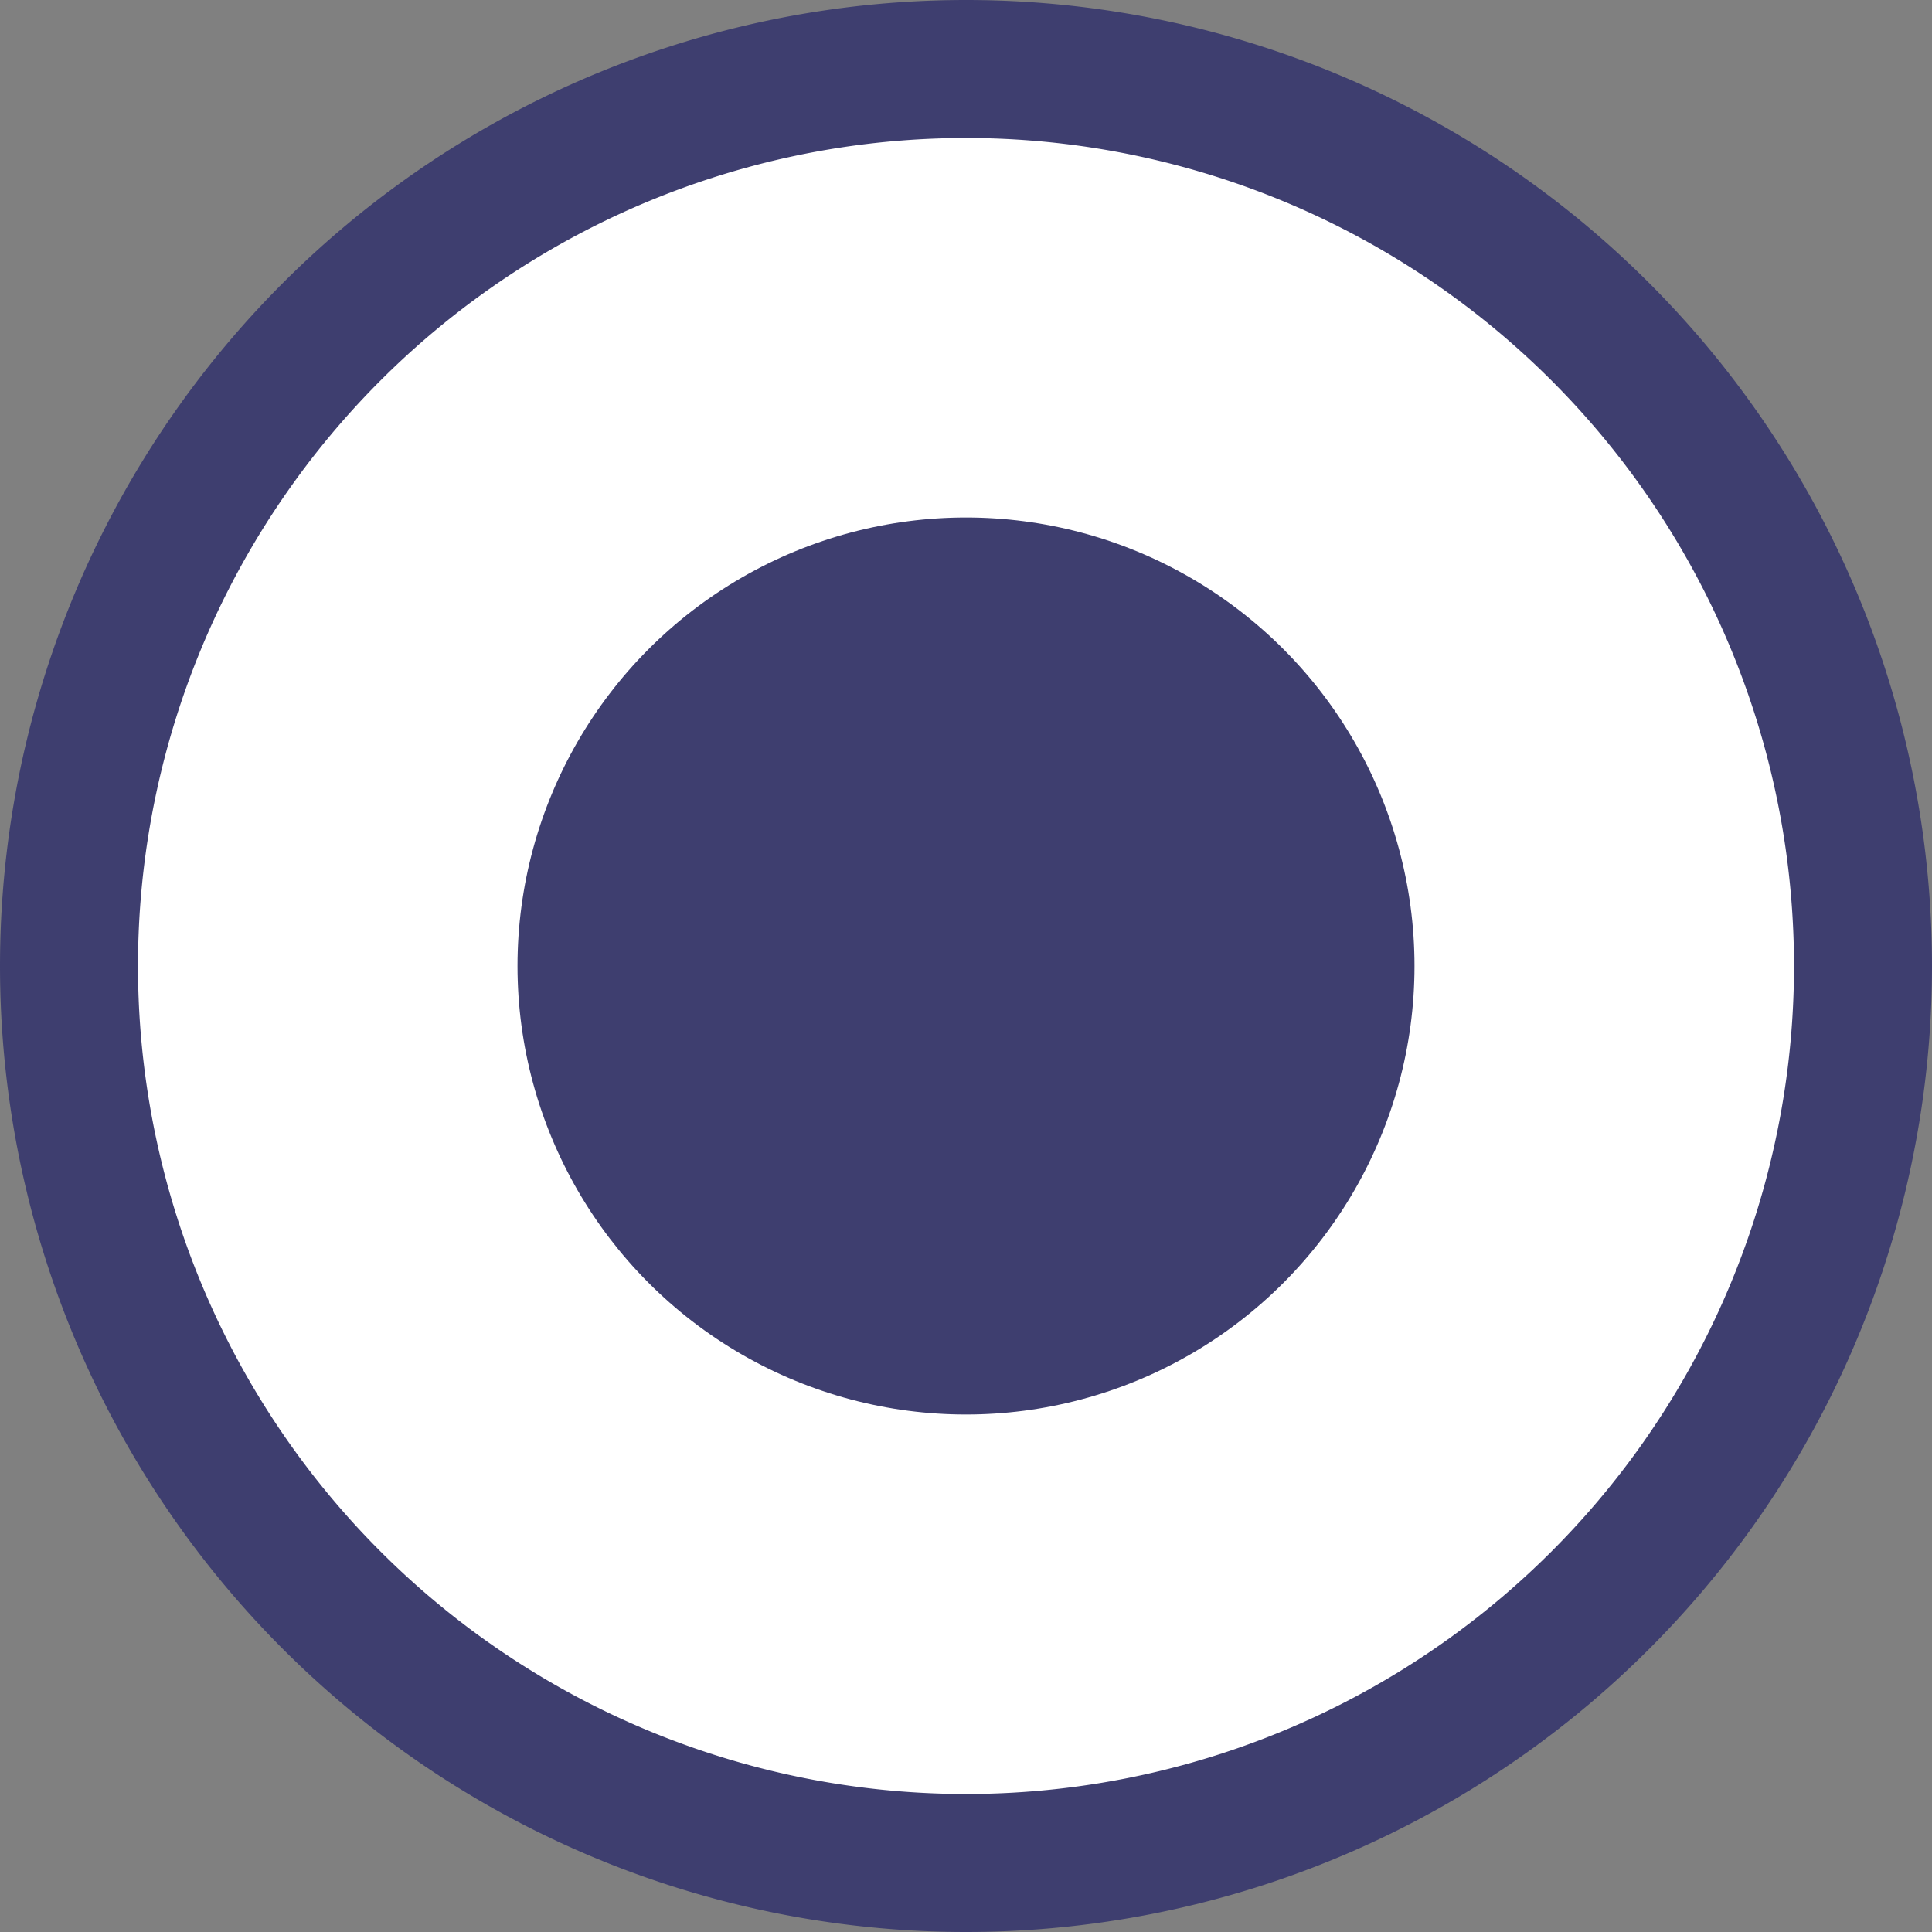
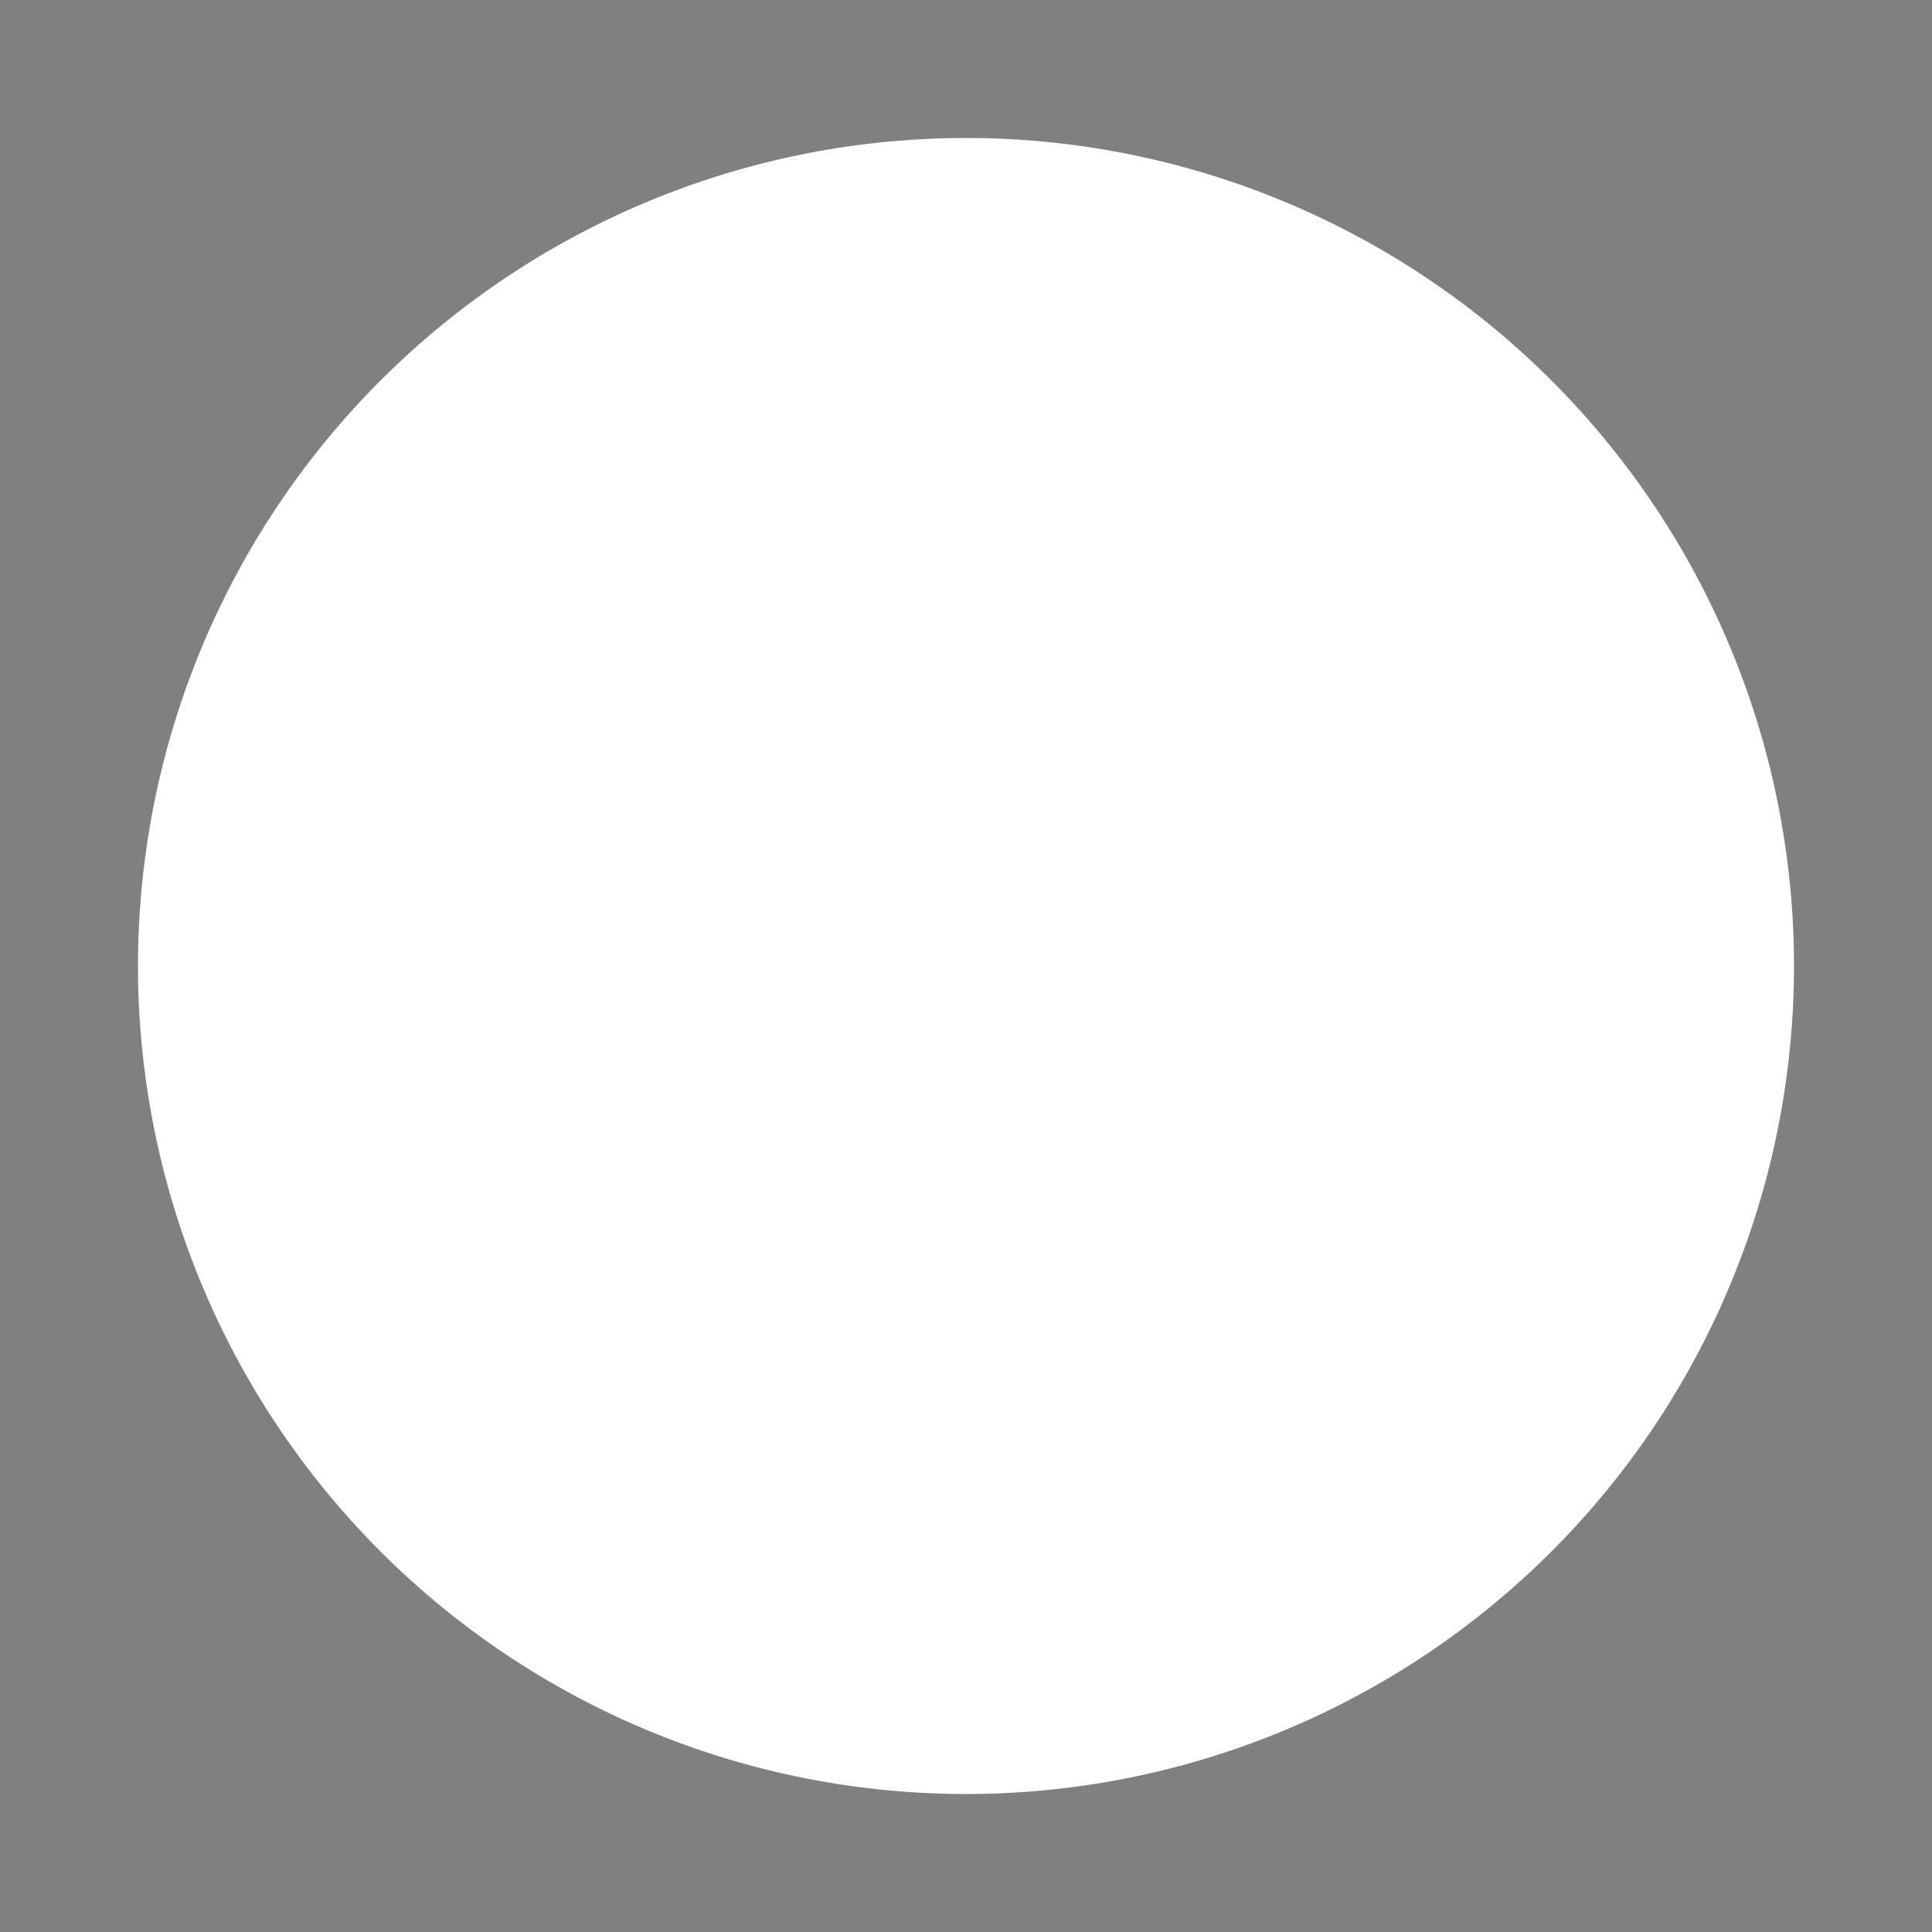
<svg xmlns="http://www.w3.org/2000/svg" width="800px" height="800px" viewBox="0 0 14 14" fill="#3e3e6f">
  <rect x="0" y="0" width="14" height="14" fill="#808080" stroke="none" />
  <g id="SVGRepo_bgCarrier" stroke-width="0" />
  <g id="SVGRepo_tracerCarrier" stroke-linecap="round" stroke-linejoin="round" />
  <g id="SVGRepo_iconCarrier">
    <g fill-rule="evenodd">
-       <path d="M0 7a7 7 0 1 1 14 0A7 7 0 0 1 0 7z" />
      <path d="M13 7A6 6 0 1 0 1 7a6 6 0 0 0 12 0z" fill="#FFF" style="fill: #fff;" />
-       <circle cx="7" cy="7" r="3.25" />
    </g>
  </g>
</svg>